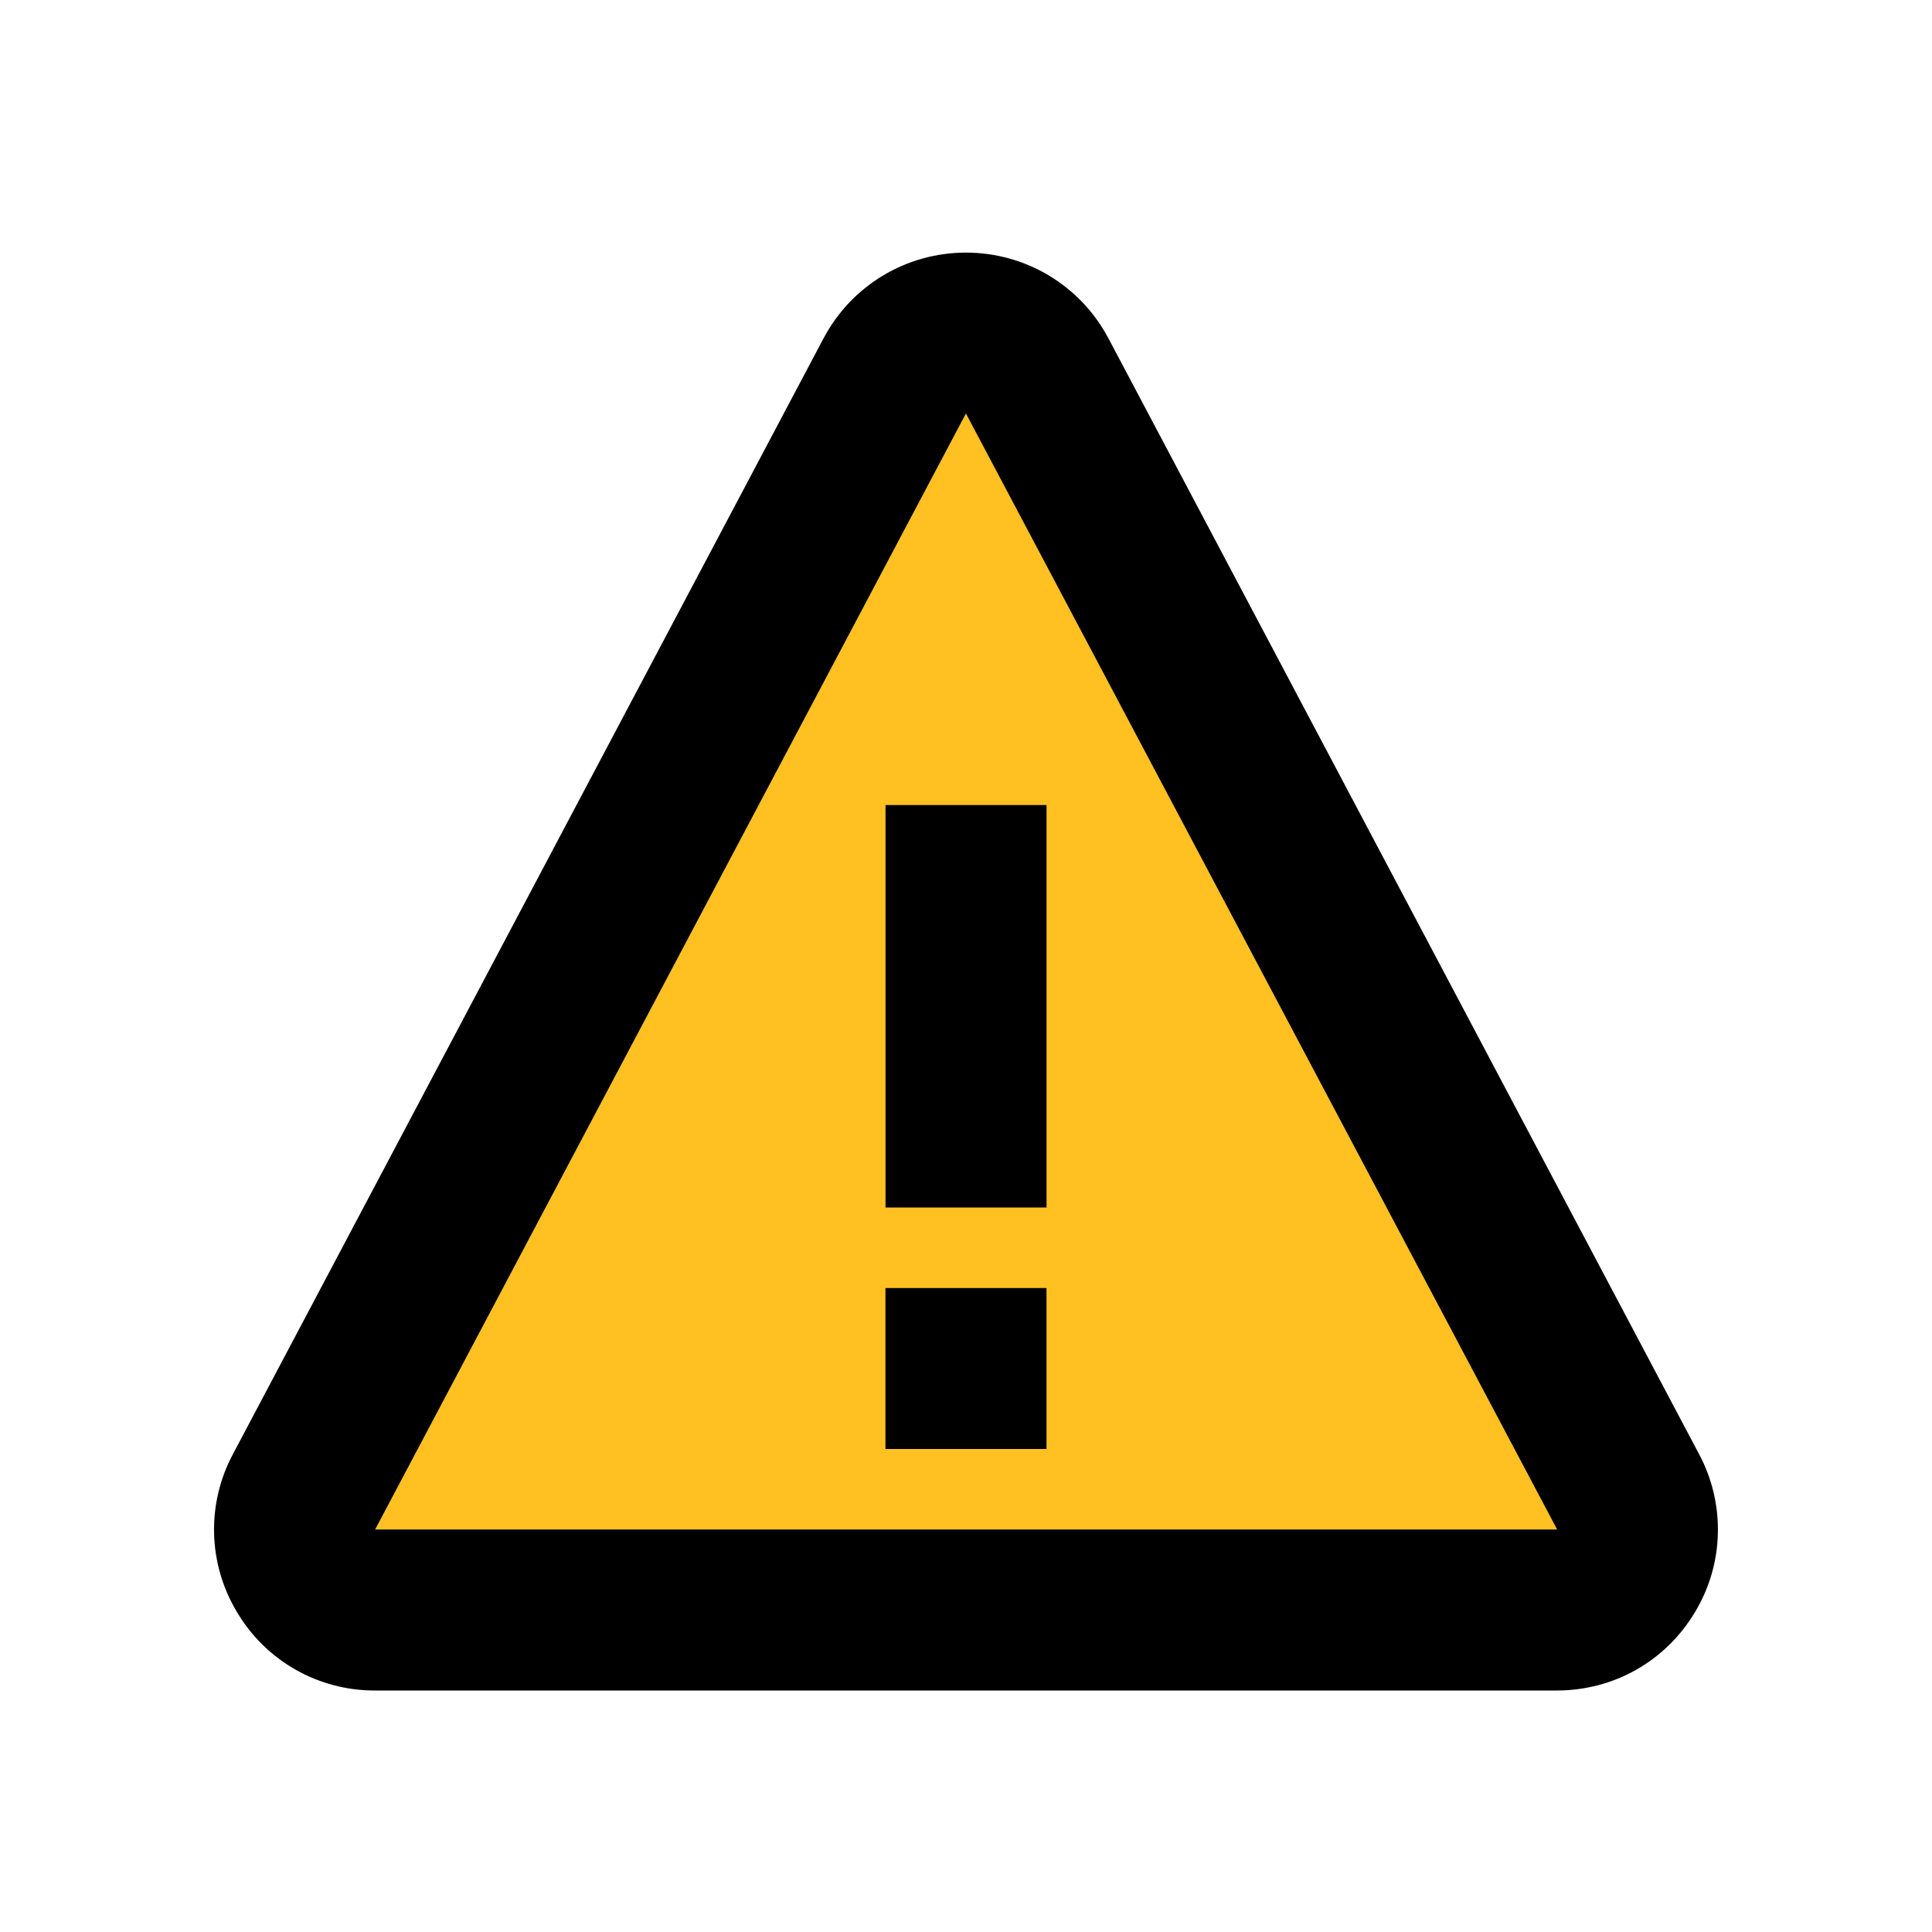
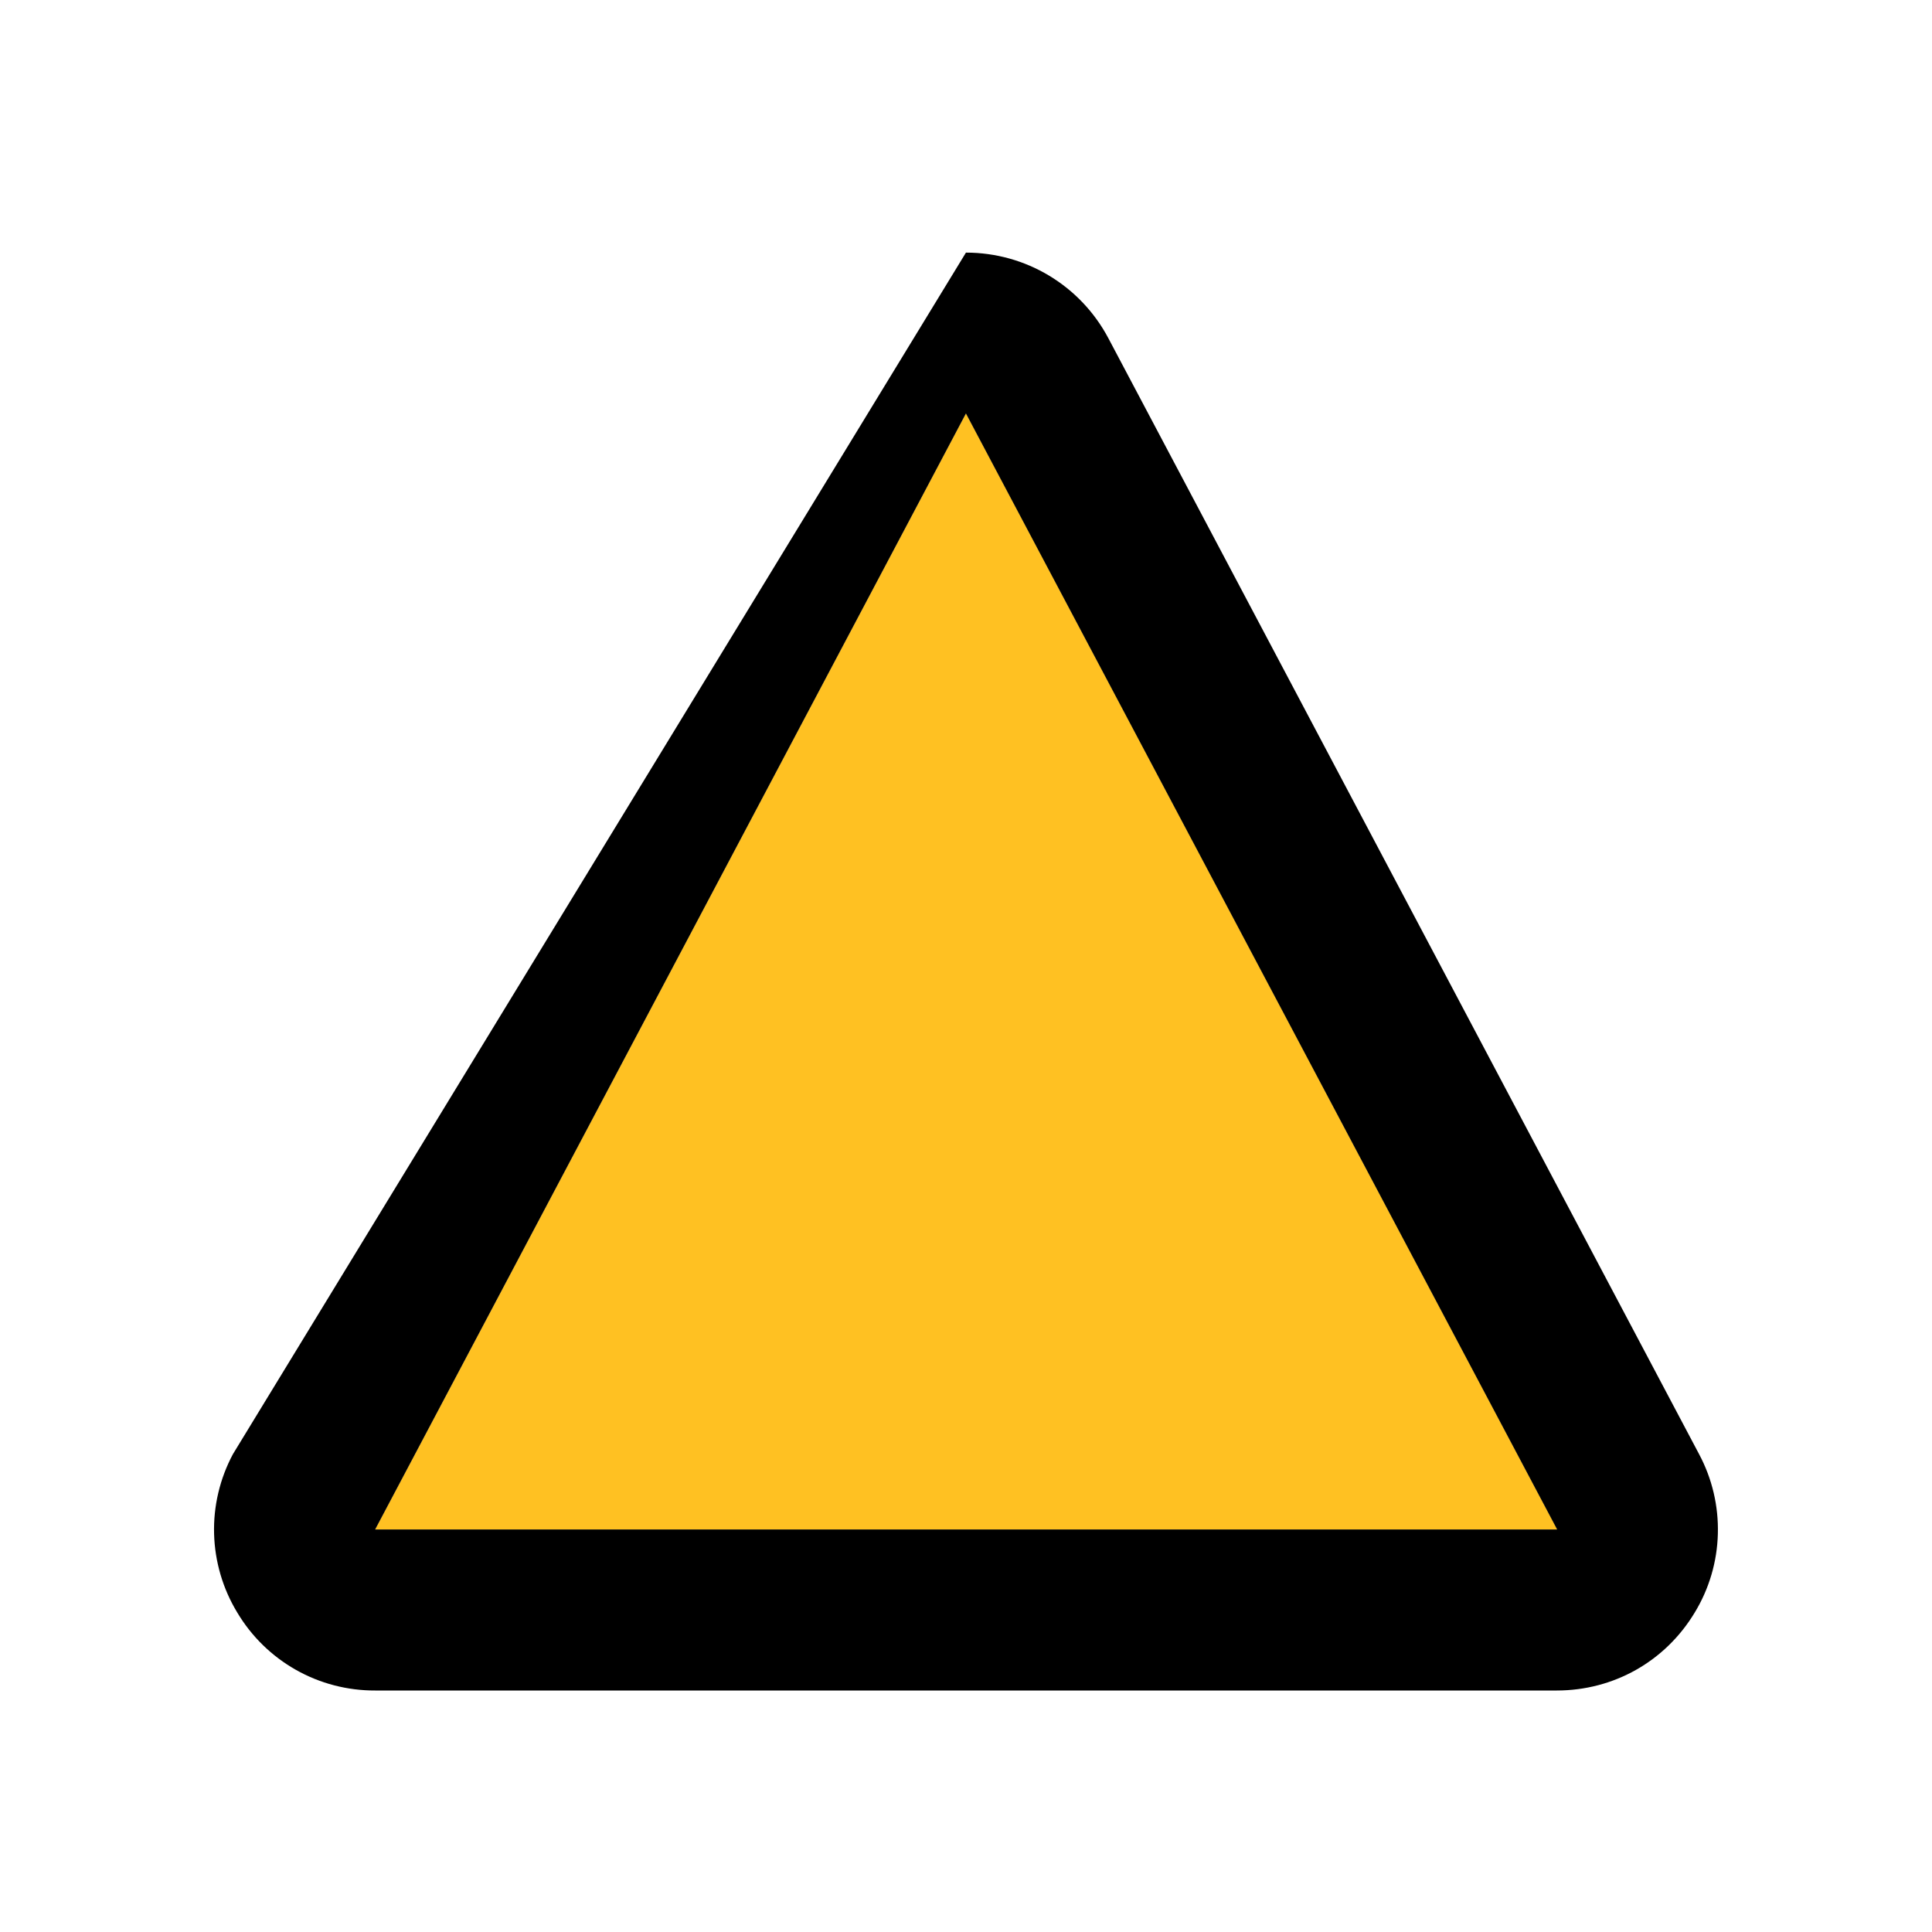
<svg xmlns="http://www.w3.org/2000/svg" width="32" height="32" viewBox="0 0 32 32" fill="none">
  <path d="M6.215 25.334L16 6.85L25.792 25.334H6.215Z" fill="#FFC122" />
  <path d="M6.215 25.334L16 6.85L25.792 25.334H6.215Z" fill="#FFC122" />
-   <path d="M14.667 13.334H17.334V20H14.667V13.334ZM14.666 21.334H17.333V24H14.666V21.334Z" fill="black" />
-   <path d="M18.357 5.6C17.893 4.727 16.989 4.184 15.999 4.184C15.01 4.184 14.106 4.727 13.642 5.601L3.858 24.085C3.641 24.491 3.533 24.947 3.546 25.407C3.559 25.867 3.691 26.316 3.93 26.709C4.166 27.105 4.5 27.431 4.901 27.658C5.301 27.884 5.754 28.002 6.214 28H25.785C26.729 28 27.583 27.517 28.07 26.709C28.309 26.316 28.441 25.867 28.453 25.407C28.466 24.947 28.359 24.491 28.142 24.085L18.357 5.6ZM6.214 25.333L15.999 6.849L25.791 25.333H6.214Z" fill="black" />
+   <path d="M18.357 5.6C17.893 4.727 16.989 4.184 15.999 4.184L3.858 24.085C3.641 24.491 3.533 24.947 3.546 25.407C3.559 25.867 3.691 26.316 3.93 26.709C4.166 27.105 4.5 27.431 4.901 27.658C5.301 27.884 5.754 28.002 6.214 28H25.785C26.729 28 27.583 27.517 28.07 26.709C28.309 26.316 28.441 25.867 28.453 25.407C28.466 24.947 28.359 24.491 28.142 24.085L18.357 5.6ZM6.214 25.333L15.999 6.849L25.791 25.333H6.214Z" fill="black" />
</svg>